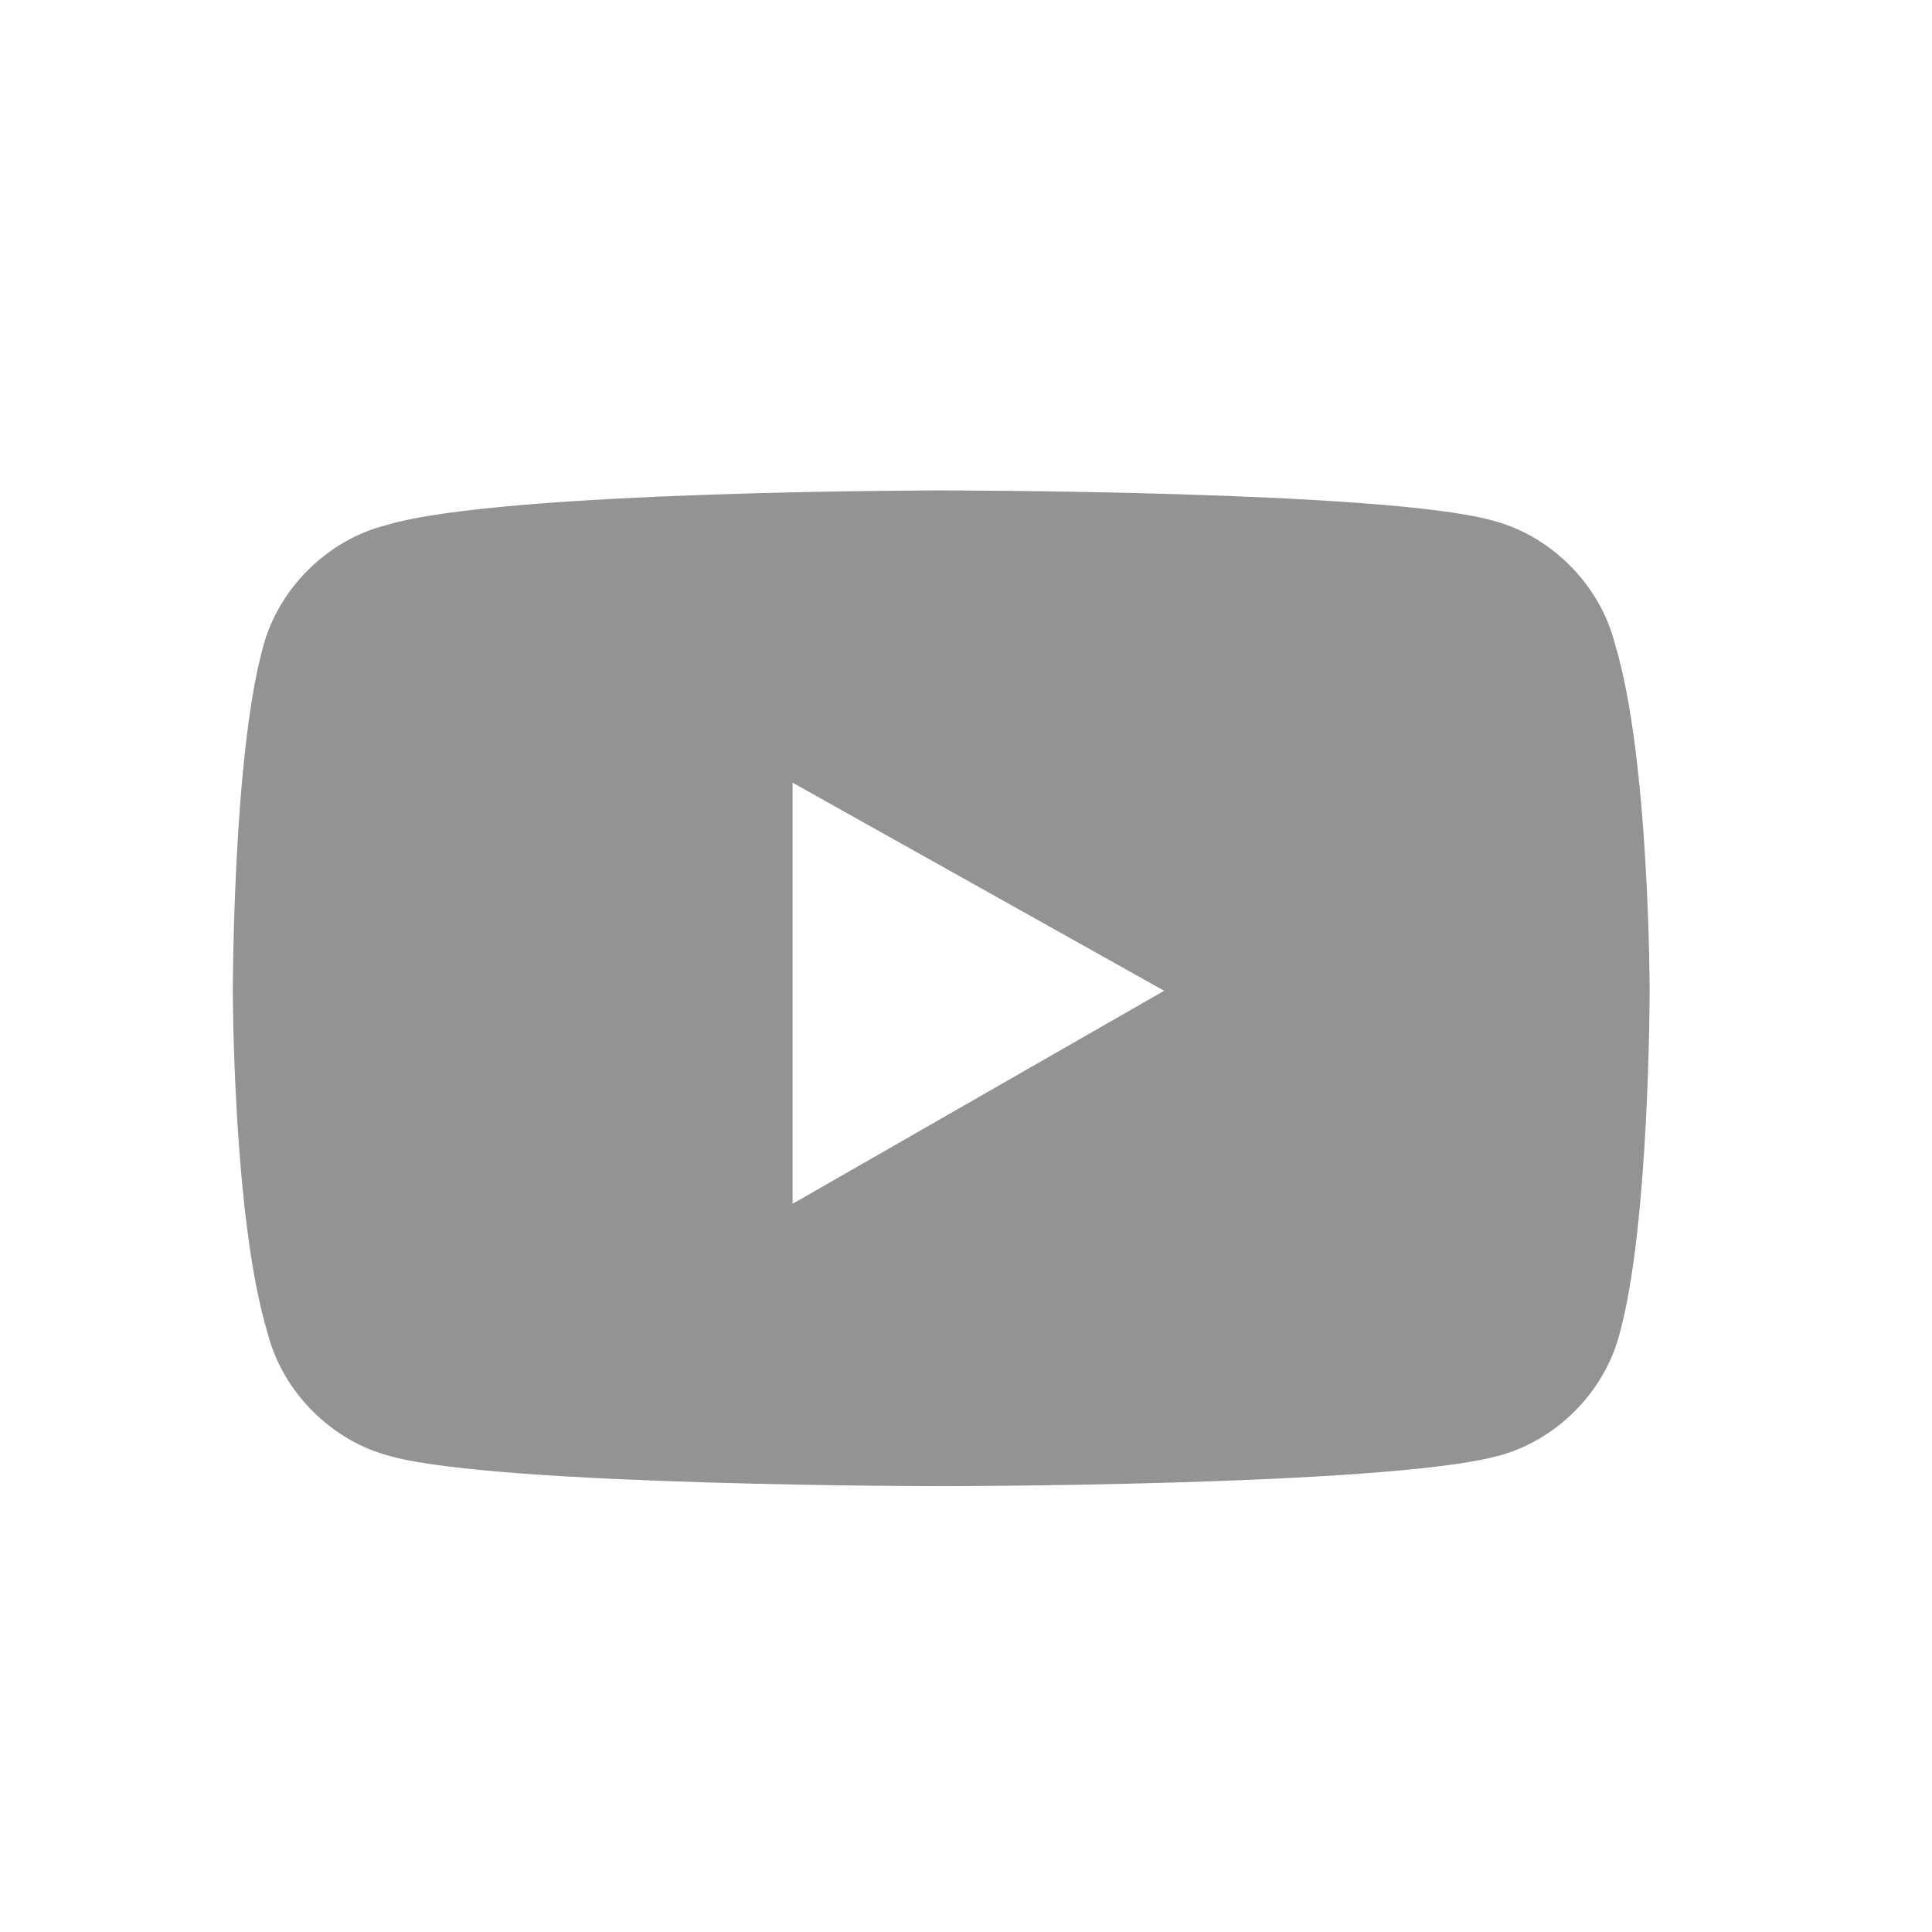
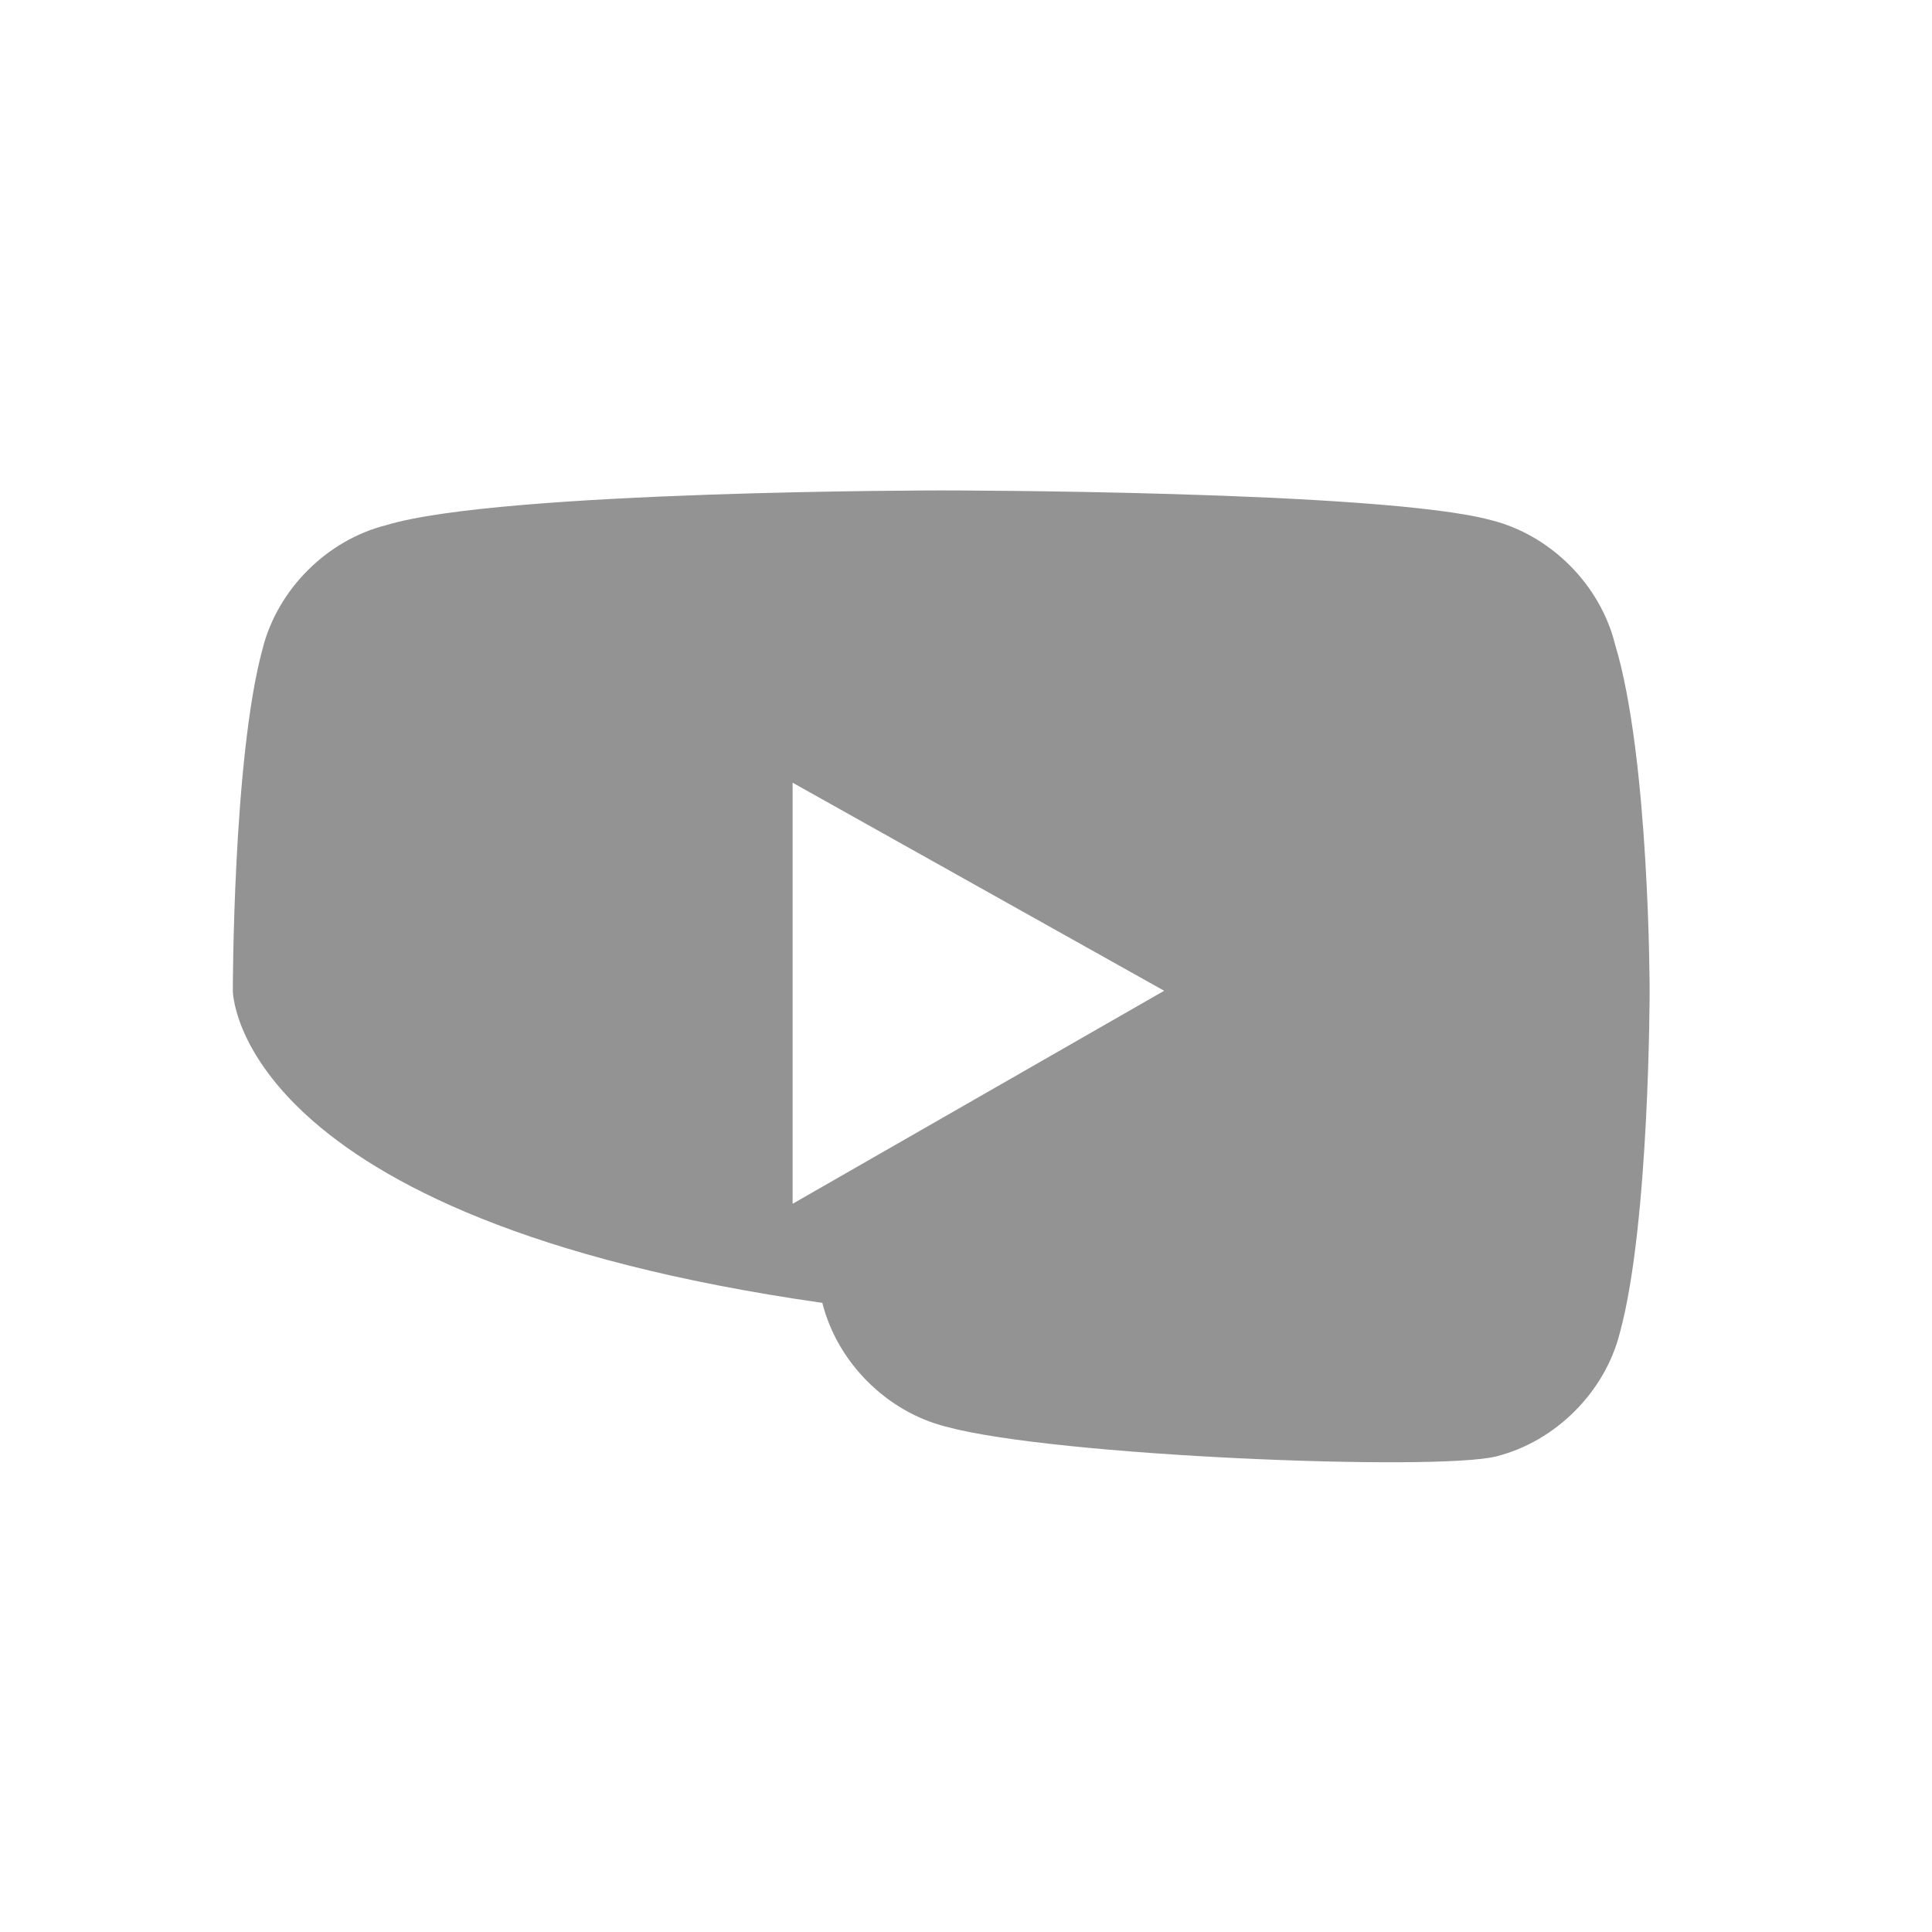
<svg xmlns="http://www.w3.org/2000/svg" version="1.1" id="Camada_1" x="0px" y="0px" viewBox="0 0 39 39" style="enable-background:new 0 0 39 39;" xml:space="preserve">
  <style type="text/css">
	.st0{fill:#939393;}
</style>
  <g>
-     <path class="st0" d="M33.3,20c0,0,0,4.7-0.6,6.9c-0.3,1.2-1.3,2.2-2.5,2.5C27.9,30,19,30,19,30s-8.9,0-11.1-0.6   c-1.2-0.3-2.2-1.3-2.5-2.5C4.7,24.6,4.7,20,4.7,20s0-4.7,0.6-6.9c0.3-1.2,1.3-2.2,2.5-2.5C10.1,9.9,19,9.9,19,9.9s8.9,0,11.1,0.6   c1.2,0.3,2.2,1.3,2.5,2.5C33.3,15.3,33.3,20,33.3,20z M23.5,20l-7.5-4.2v8.5L23.5,20z" />
+     <path class="st0" d="M33.3,20c0,0,0,4.7-0.6,6.9c-0.3,1.2-1.3,2.2-2.5,2.5s-8.9,0-11.1-0.6   c-1.2-0.3-2.2-1.3-2.5-2.5C4.7,24.6,4.7,20,4.7,20s0-4.7,0.6-6.9c0.3-1.2,1.3-2.2,2.5-2.5C10.1,9.9,19,9.9,19,9.9s8.9,0,11.1,0.6   c1.2,0.3,2.2,1.3,2.5,2.5C33.3,15.3,33.3,20,33.3,20z M23.5,20l-7.5-4.2v8.5L23.5,20z" />
  </g>
</svg>